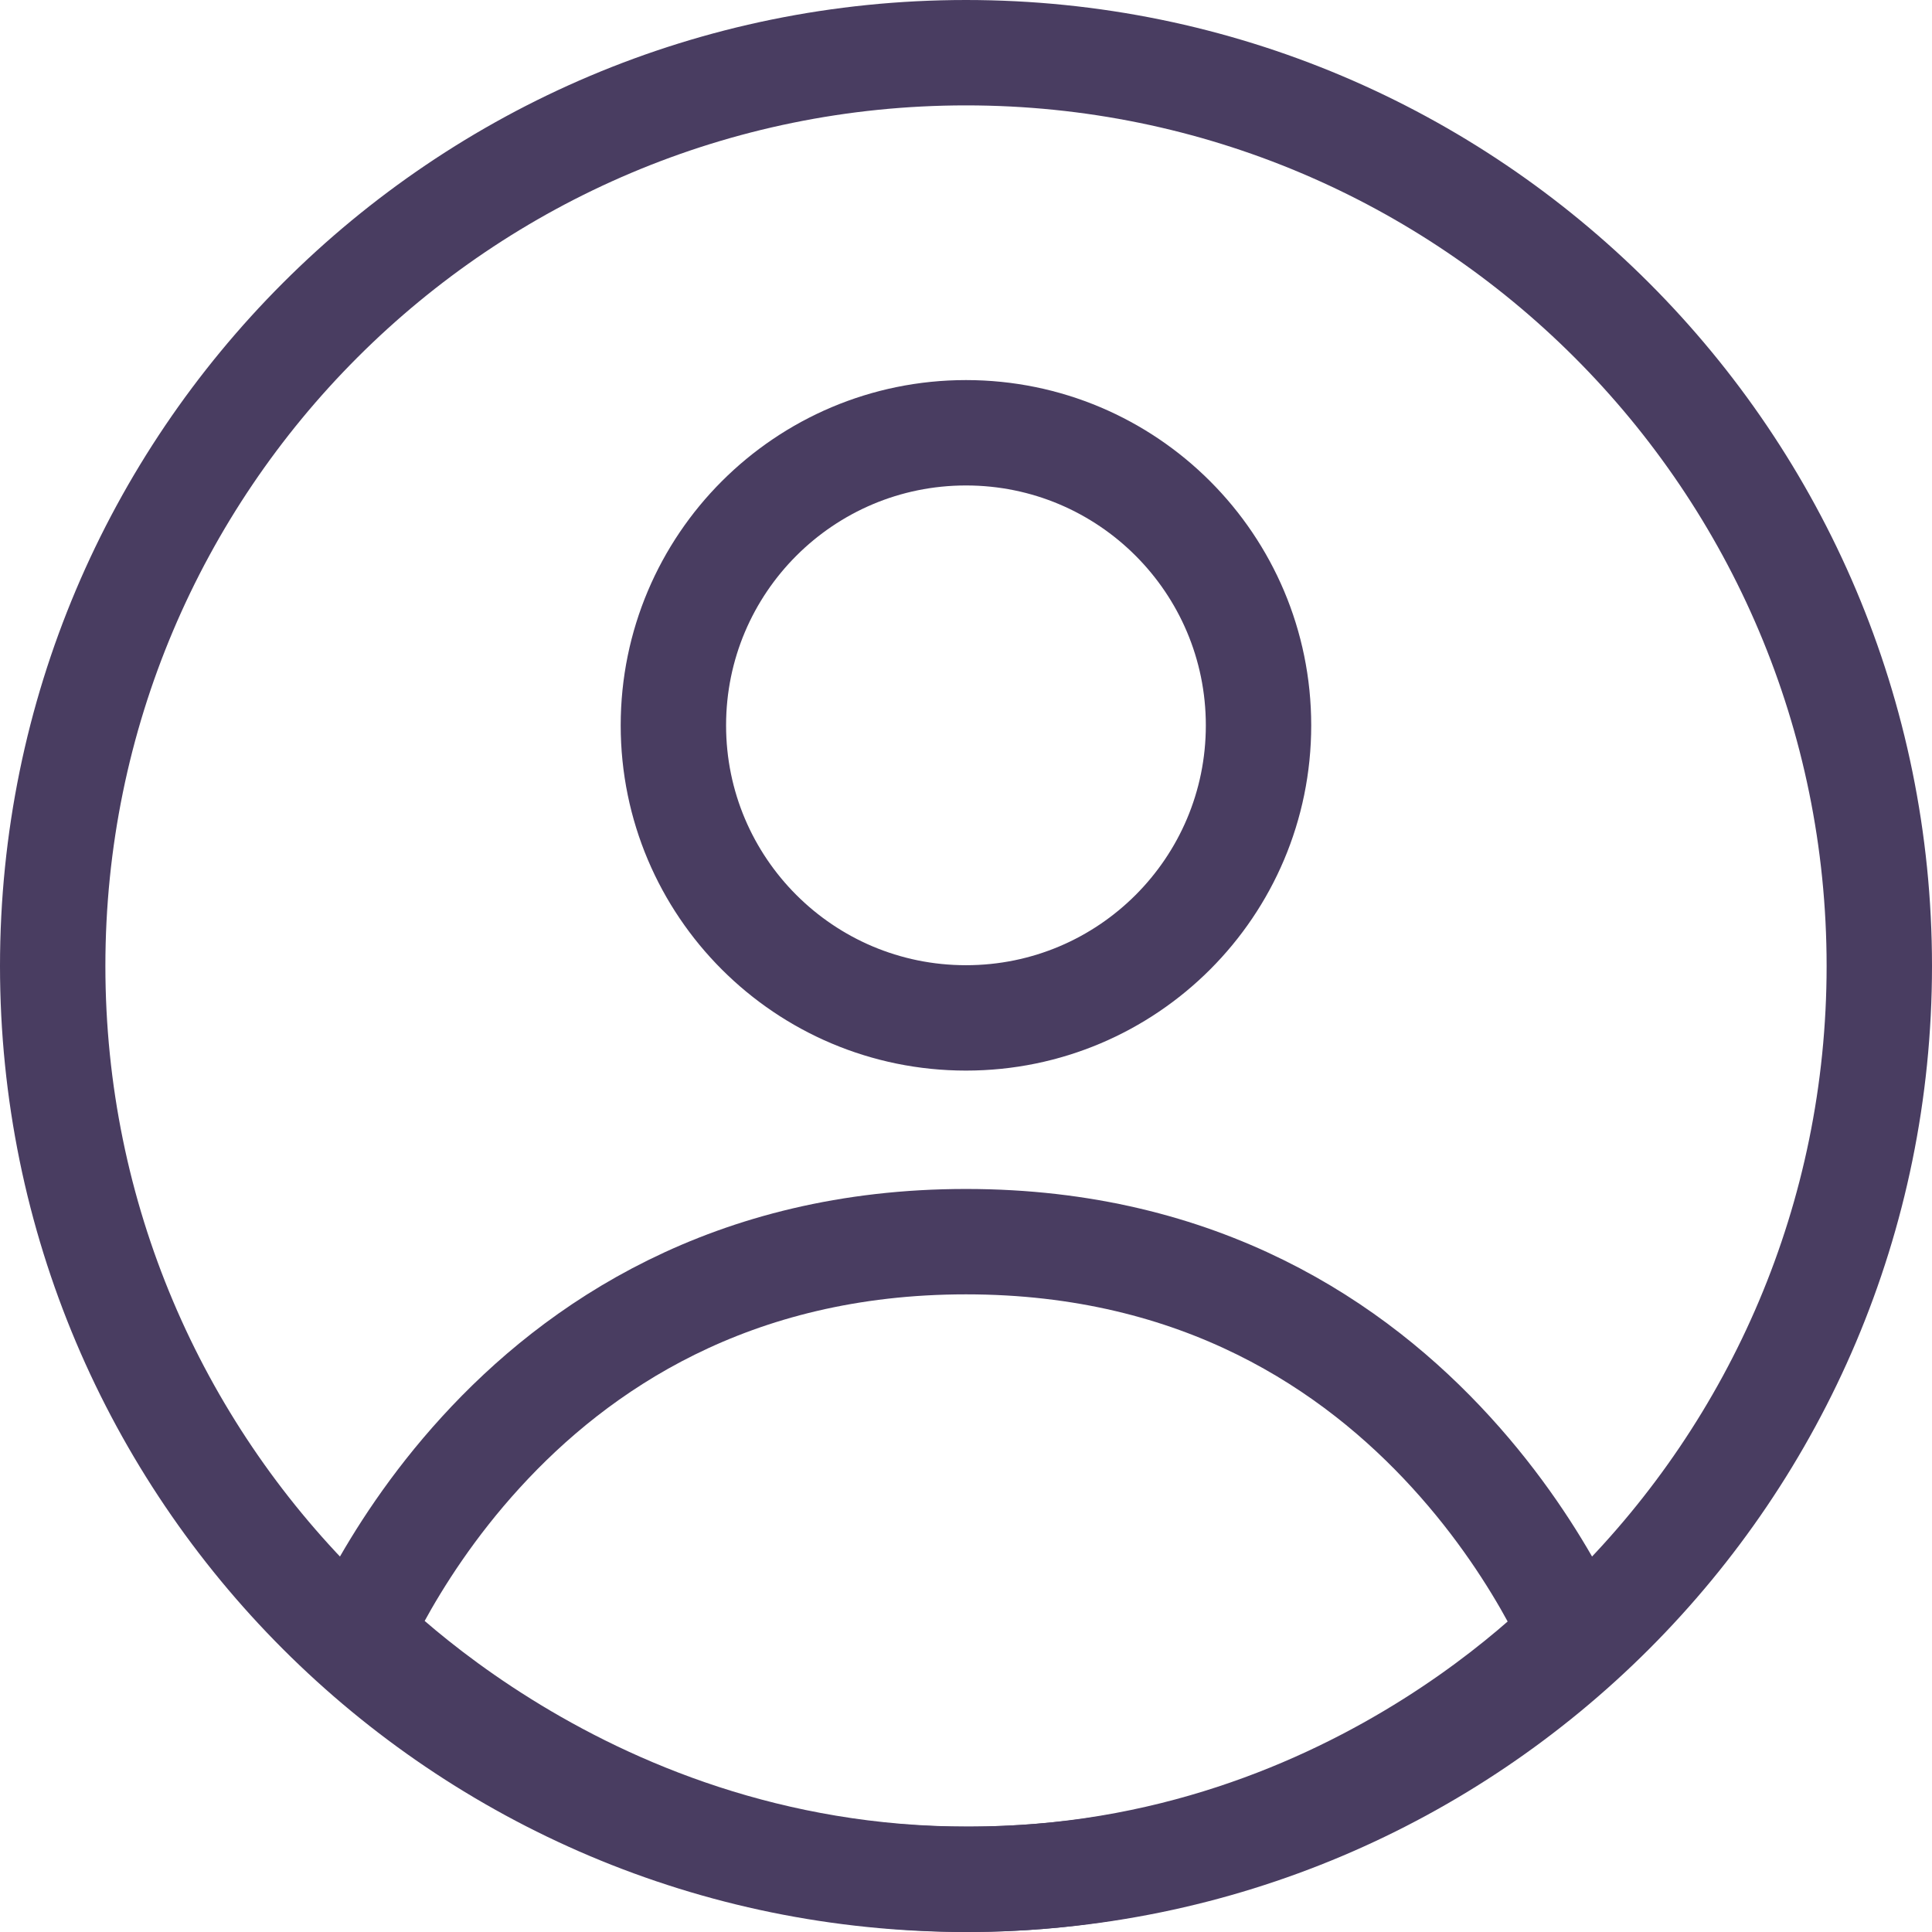
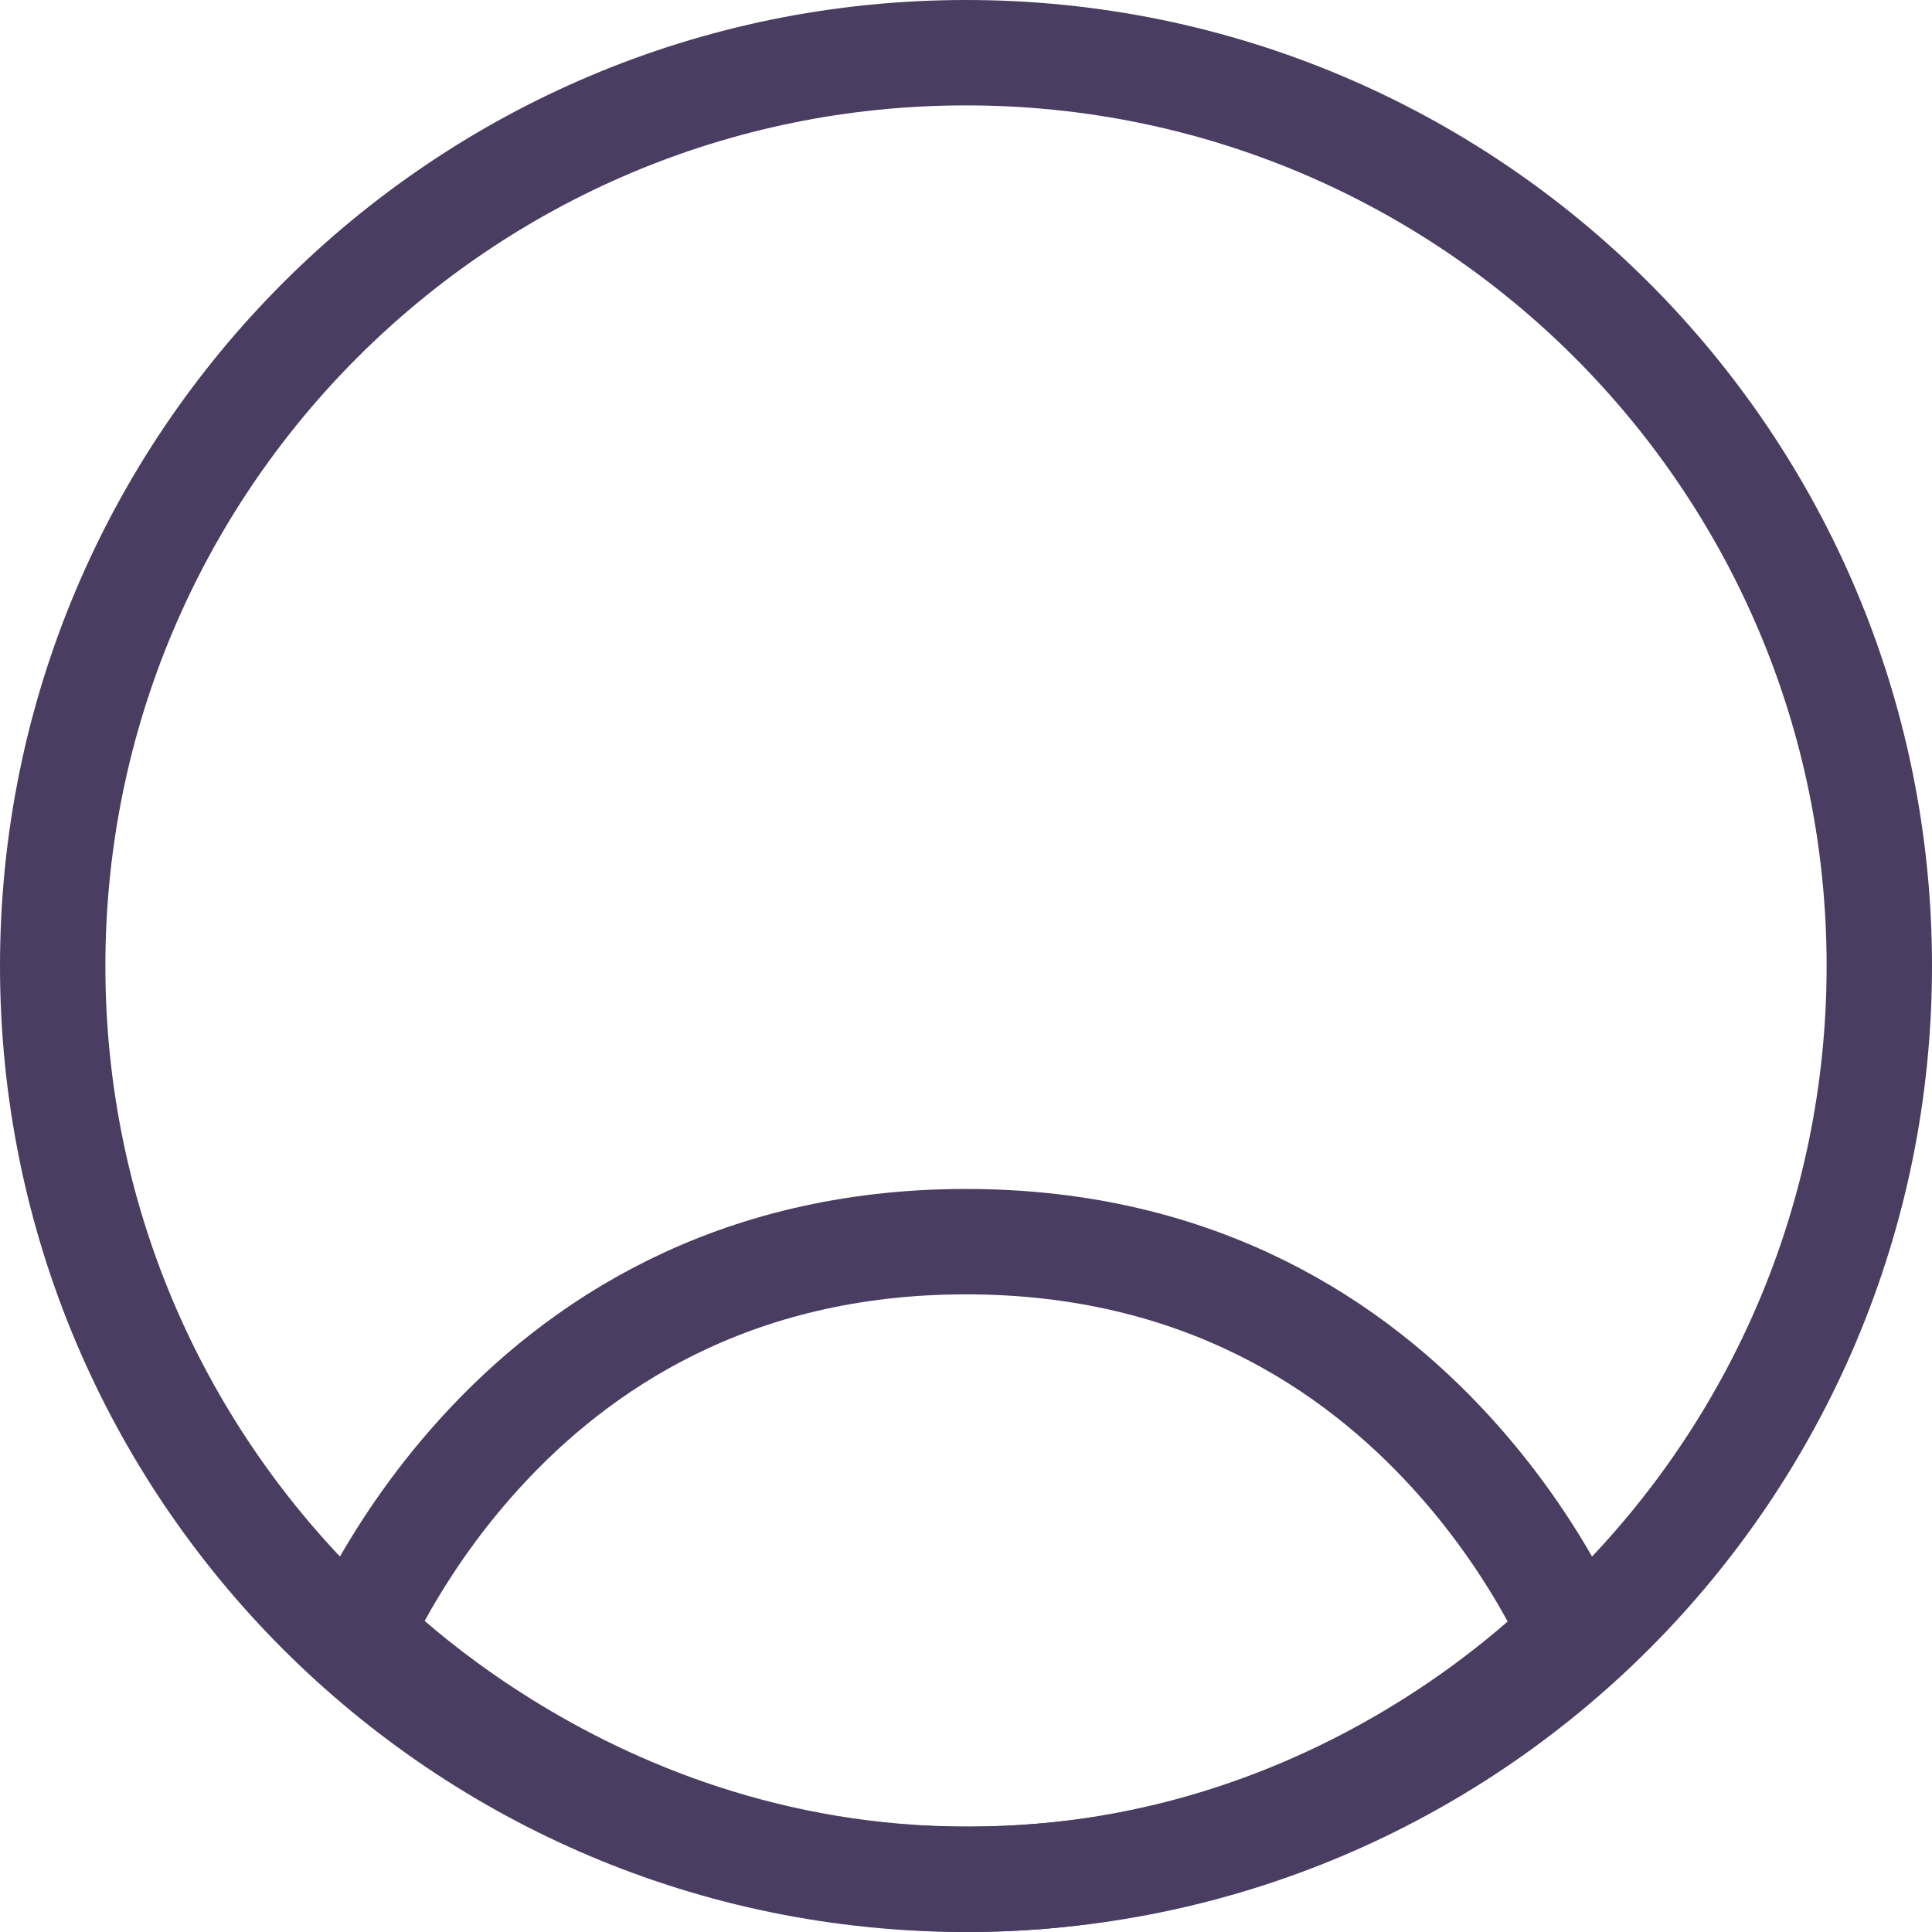
<svg xmlns="http://www.w3.org/2000/svg" width="22" height="22" viewBox="0 0 22 22" fill="none">
  <path d="M21.4 11C21.4 16.744 16.744 21.4 11 21.4C5.256 21.4 0.6 16.744 0.6 11C0.6 5.256 5.256 0.6 11 0.6C16.744 0.6 21.4 5.256 21.4 11Z" stroke="#493D61" stroke-width="1.2" />
-   <path d="M14.331 8.26C14.331 10.1 12.84 11.591 11 11.591C9.16 11.591 7.668 10.1 7.668 8.26C7.668 6.42 9.16 4.928 11 4.928C12.84 4.928 14.331 6.42 14.331 8.26Z" stroke="#493D61" stroke-width="1.2" />
  <path d="M4.306 18.791C4.225 18.718 4.154 18.652 4.093 18.593C4.145 18.484 4.211 18.351 4.292 18.201C4.539 17.747 4.924 17.141 5.476 16.537C6.573 15.335 8.326 14.139 11 14.139C13.675 14.139 15.427 15.335 16.524 16.537C17.076 17.141 17.462 17.747 17.708 18.201C17.79 18.353 17.857 18.487 17.909 18.597C17.849 18.655 17.779 18.721 17.7 18.794C17.384 19.081 16.913 19.468 16.299 19.855C15.07 20.63 13.283 21.4 11.028 21.4C8.772 21.4 6.97 20.63 5.727 19.854C5.105 19.466 4.627 19.079 4.306 18.791Z" stroke="#493D61" stroke-width="1.2" />
</svg>